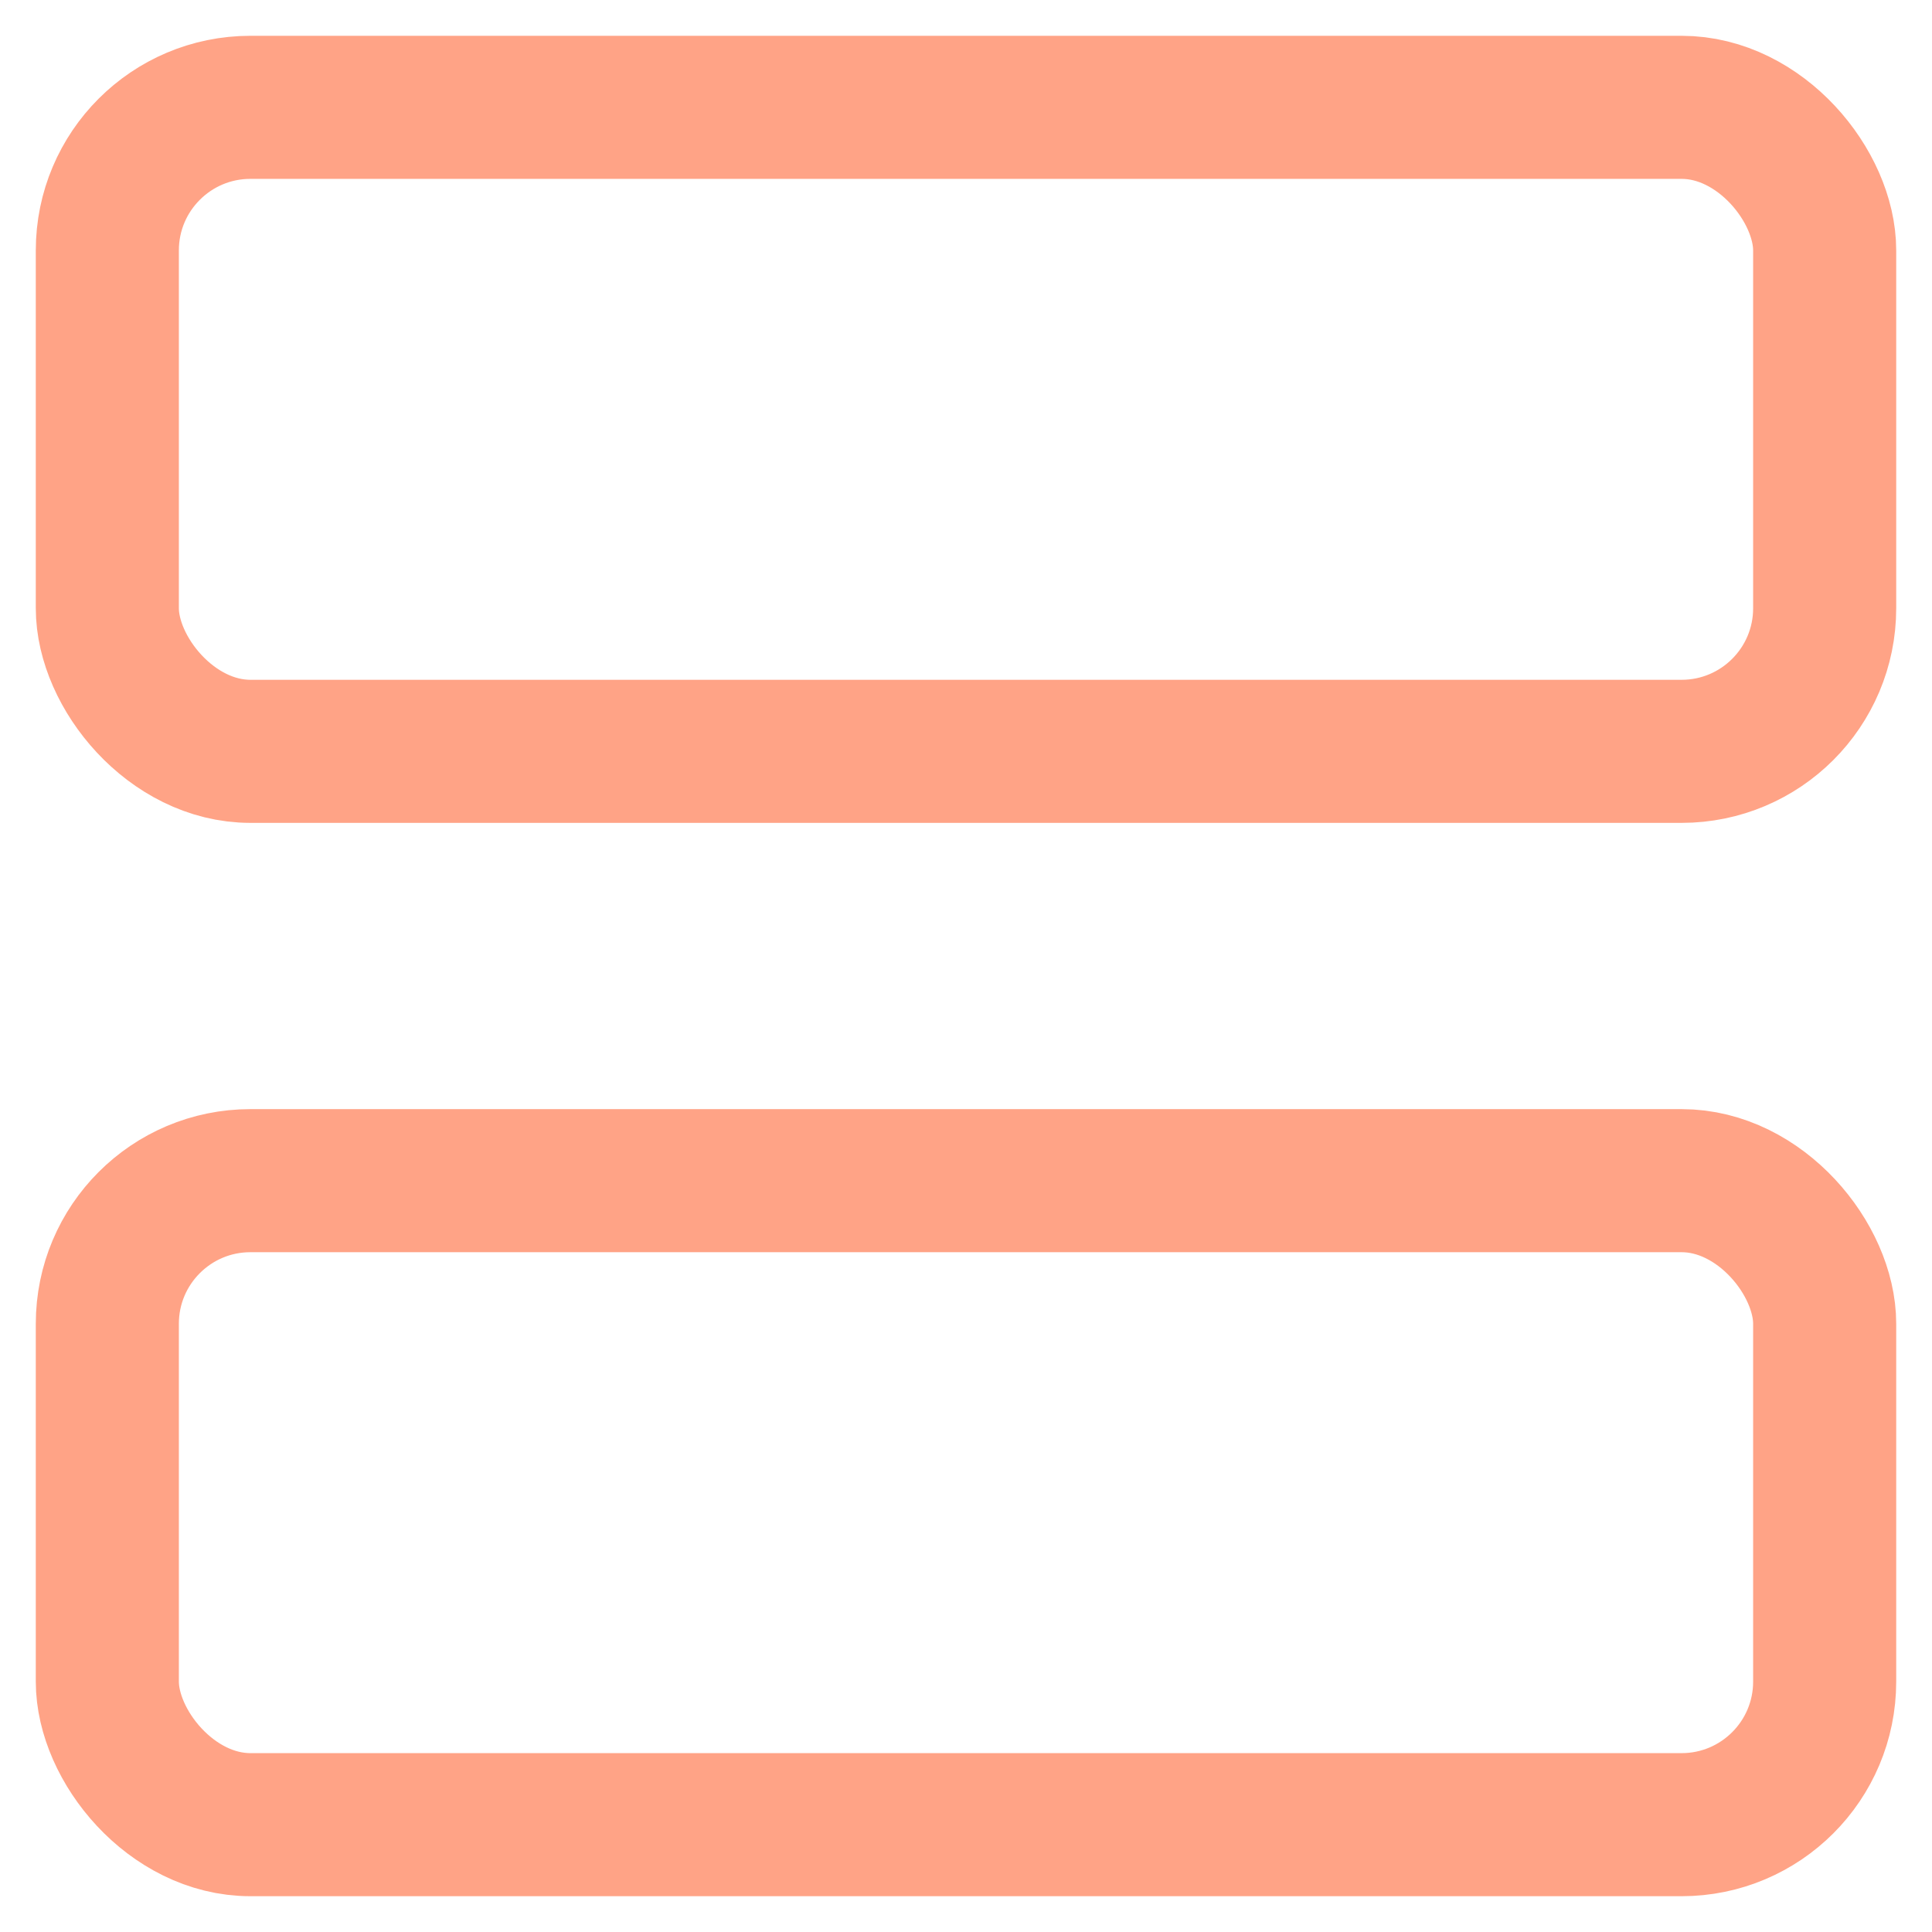
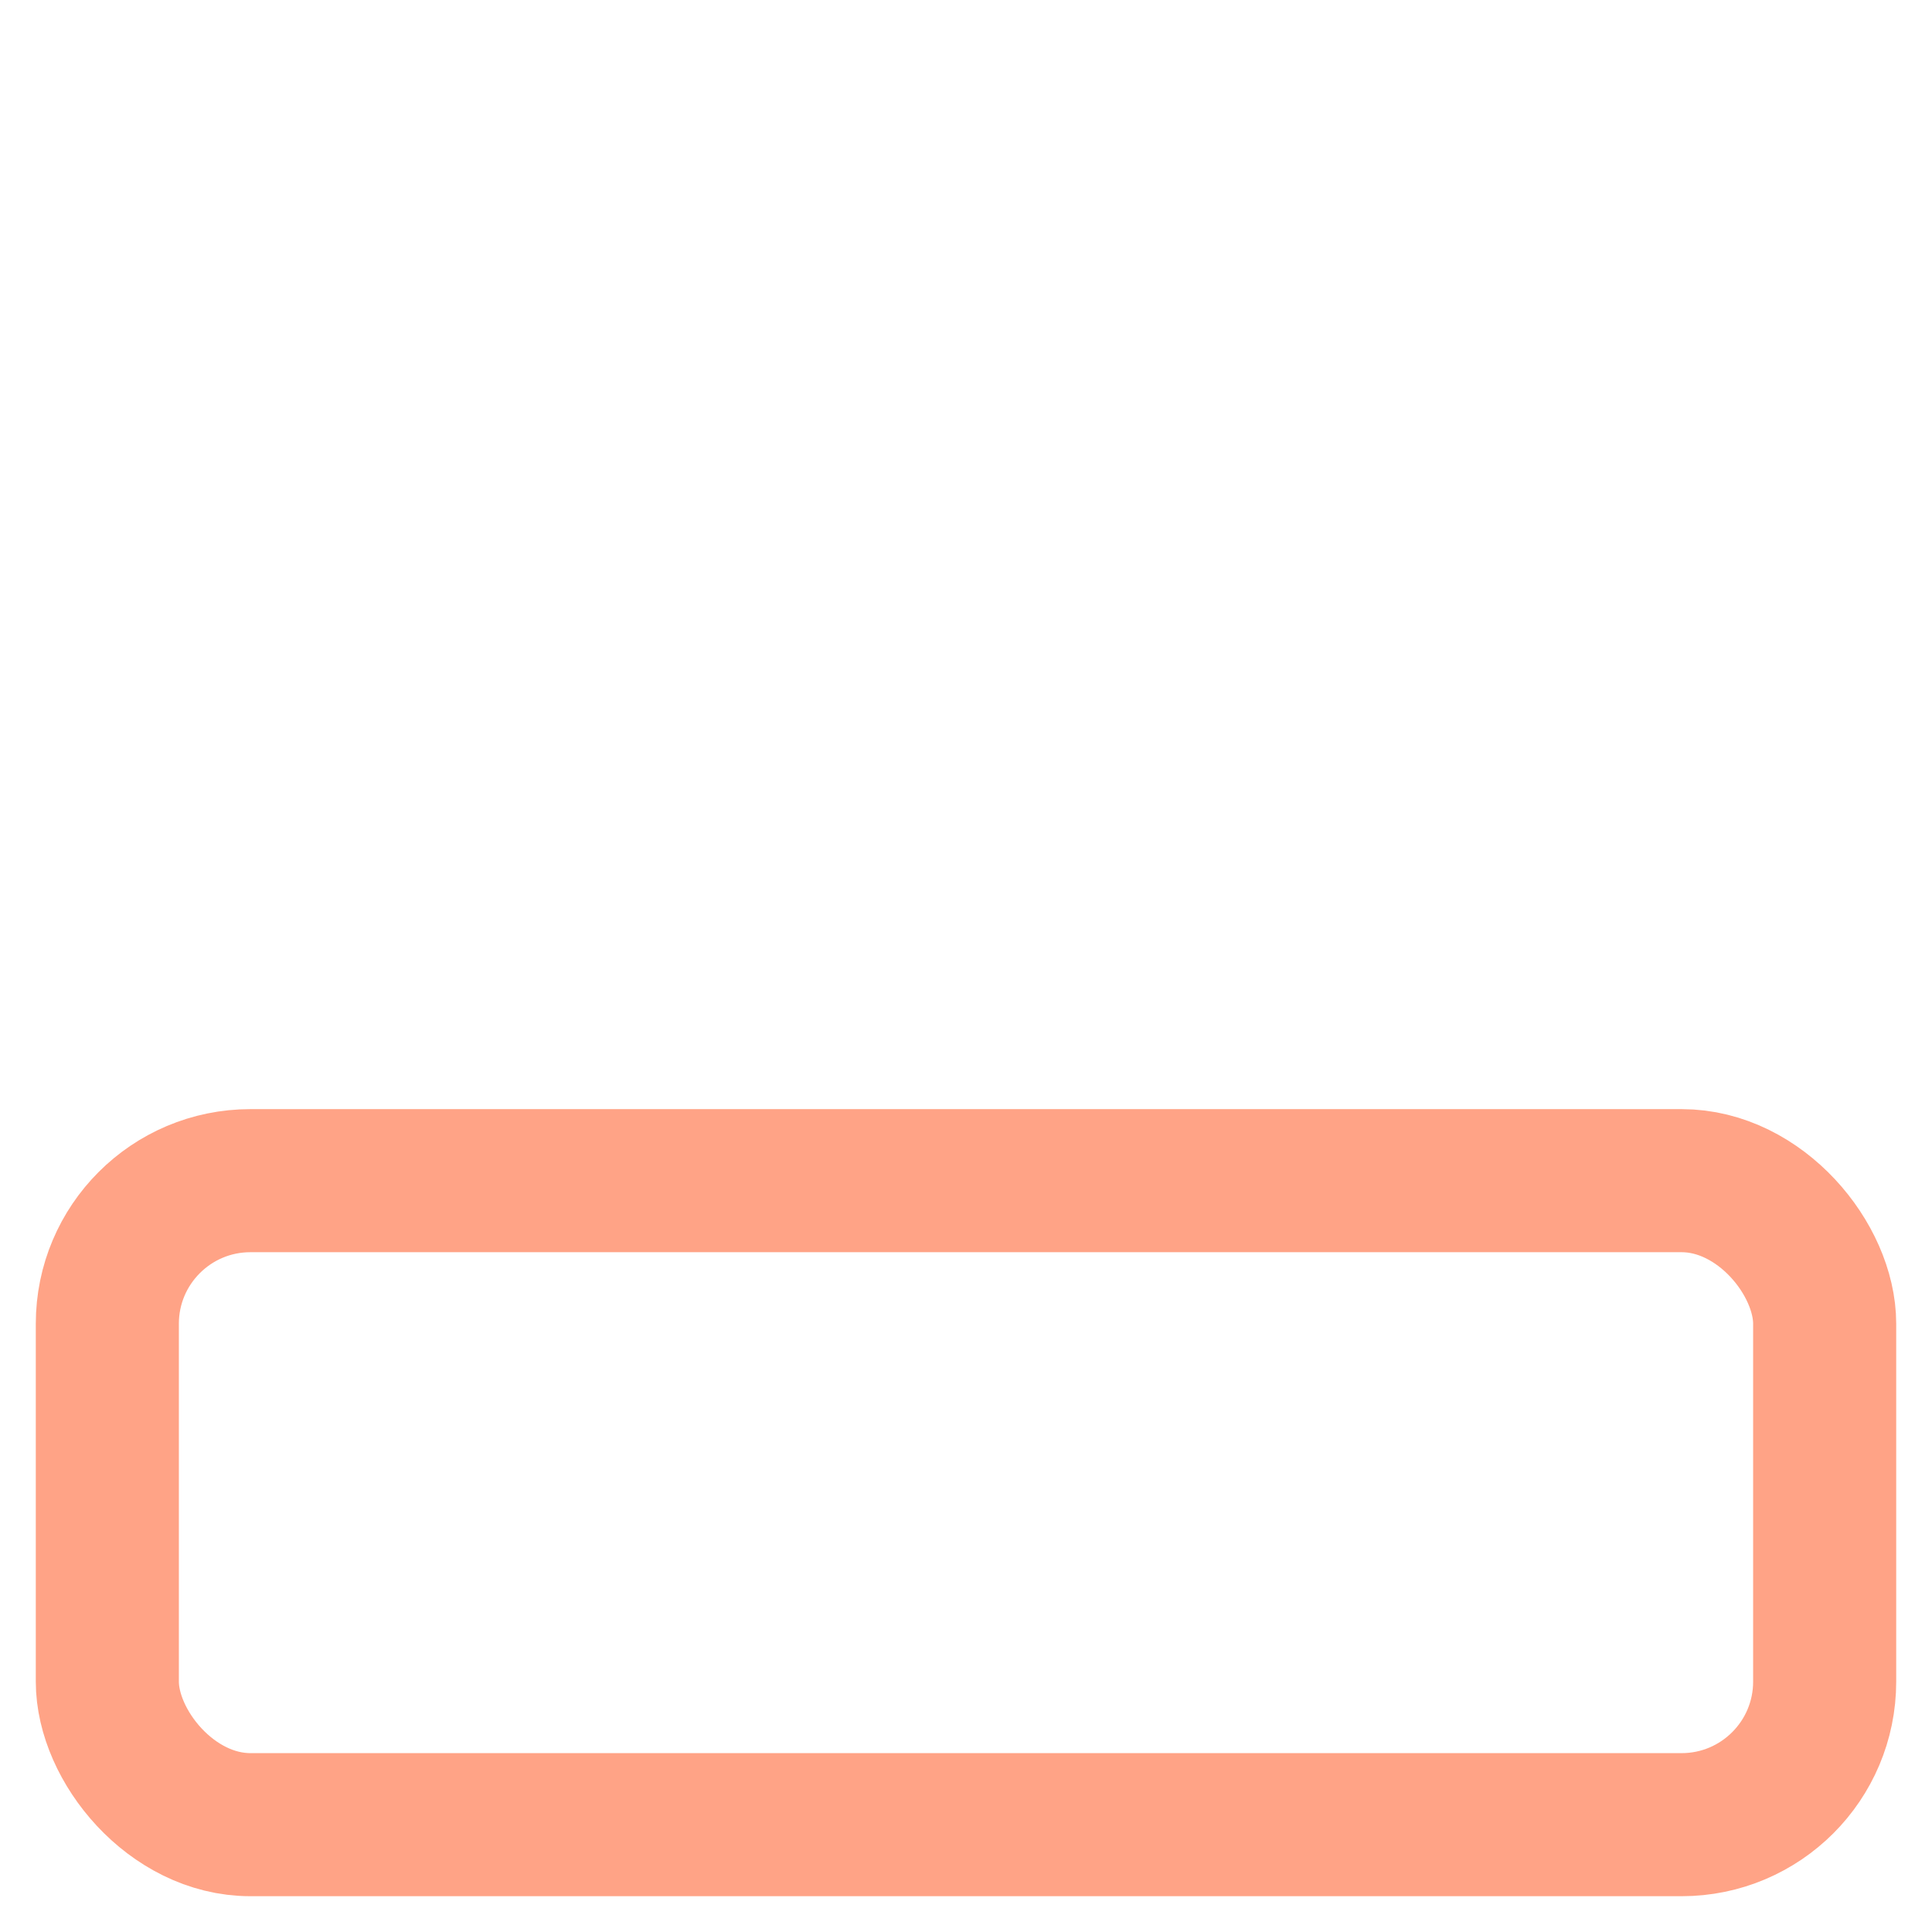
<svg xmlns="http://www.w3.org/2000/svg" width="18px" height="18px" viewBox="0 0 18 18" version="1.1">
  <title>group-by</title>
  <desc>Created with Sketch.</desc>
  <g id="All-landing-pages" stroke="none" stroke-width="1" fill="none" fill-rule="evenodd" stroke-linecap="round" stroke-linejoin="round">
    <g id="feature-icons" transform="translate(-283, -59)" stroke="#FFA386" stroke-width="1.333">
      <g id="group-by" transform="translate(284, 60)">
-         <rect id="Rectangle-path" x="0" y="0" width="16" height="6" rx="1.333" />
        <rect id="Rectangle-path" x="0" y="10" width="16" height="6" rx="1.333" />
      </g>
    </g>
  </g>
</svg>